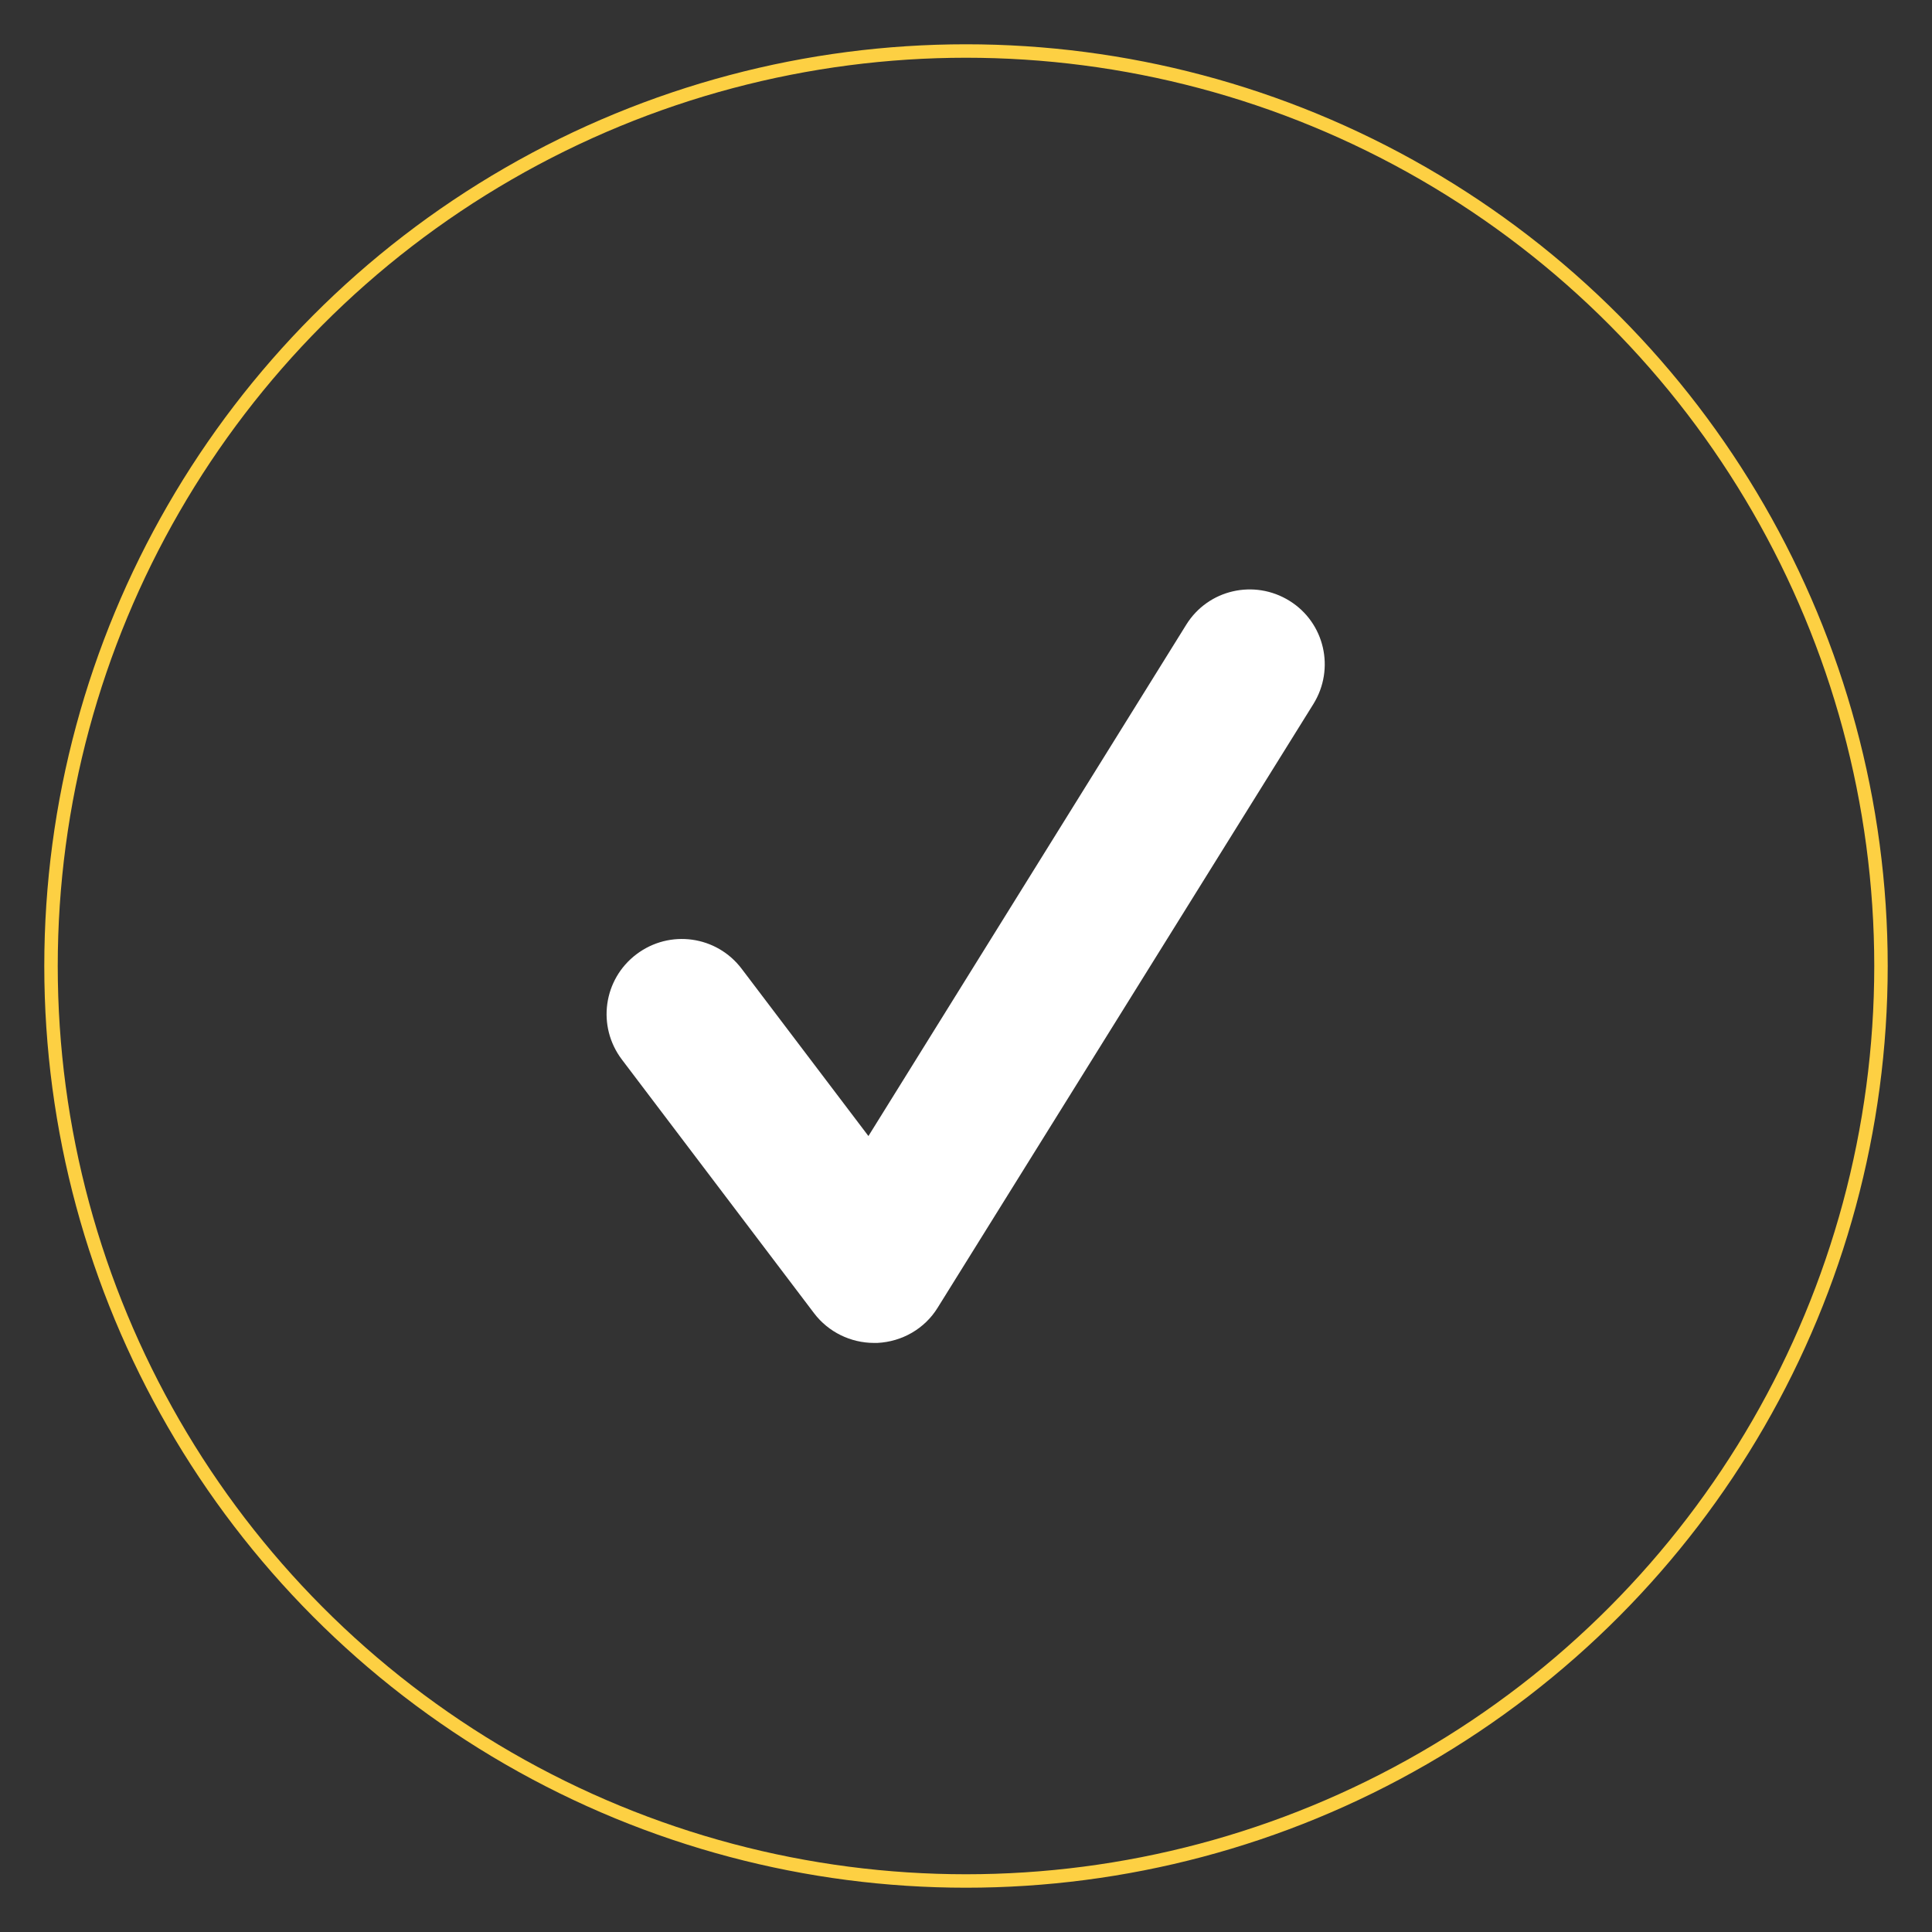
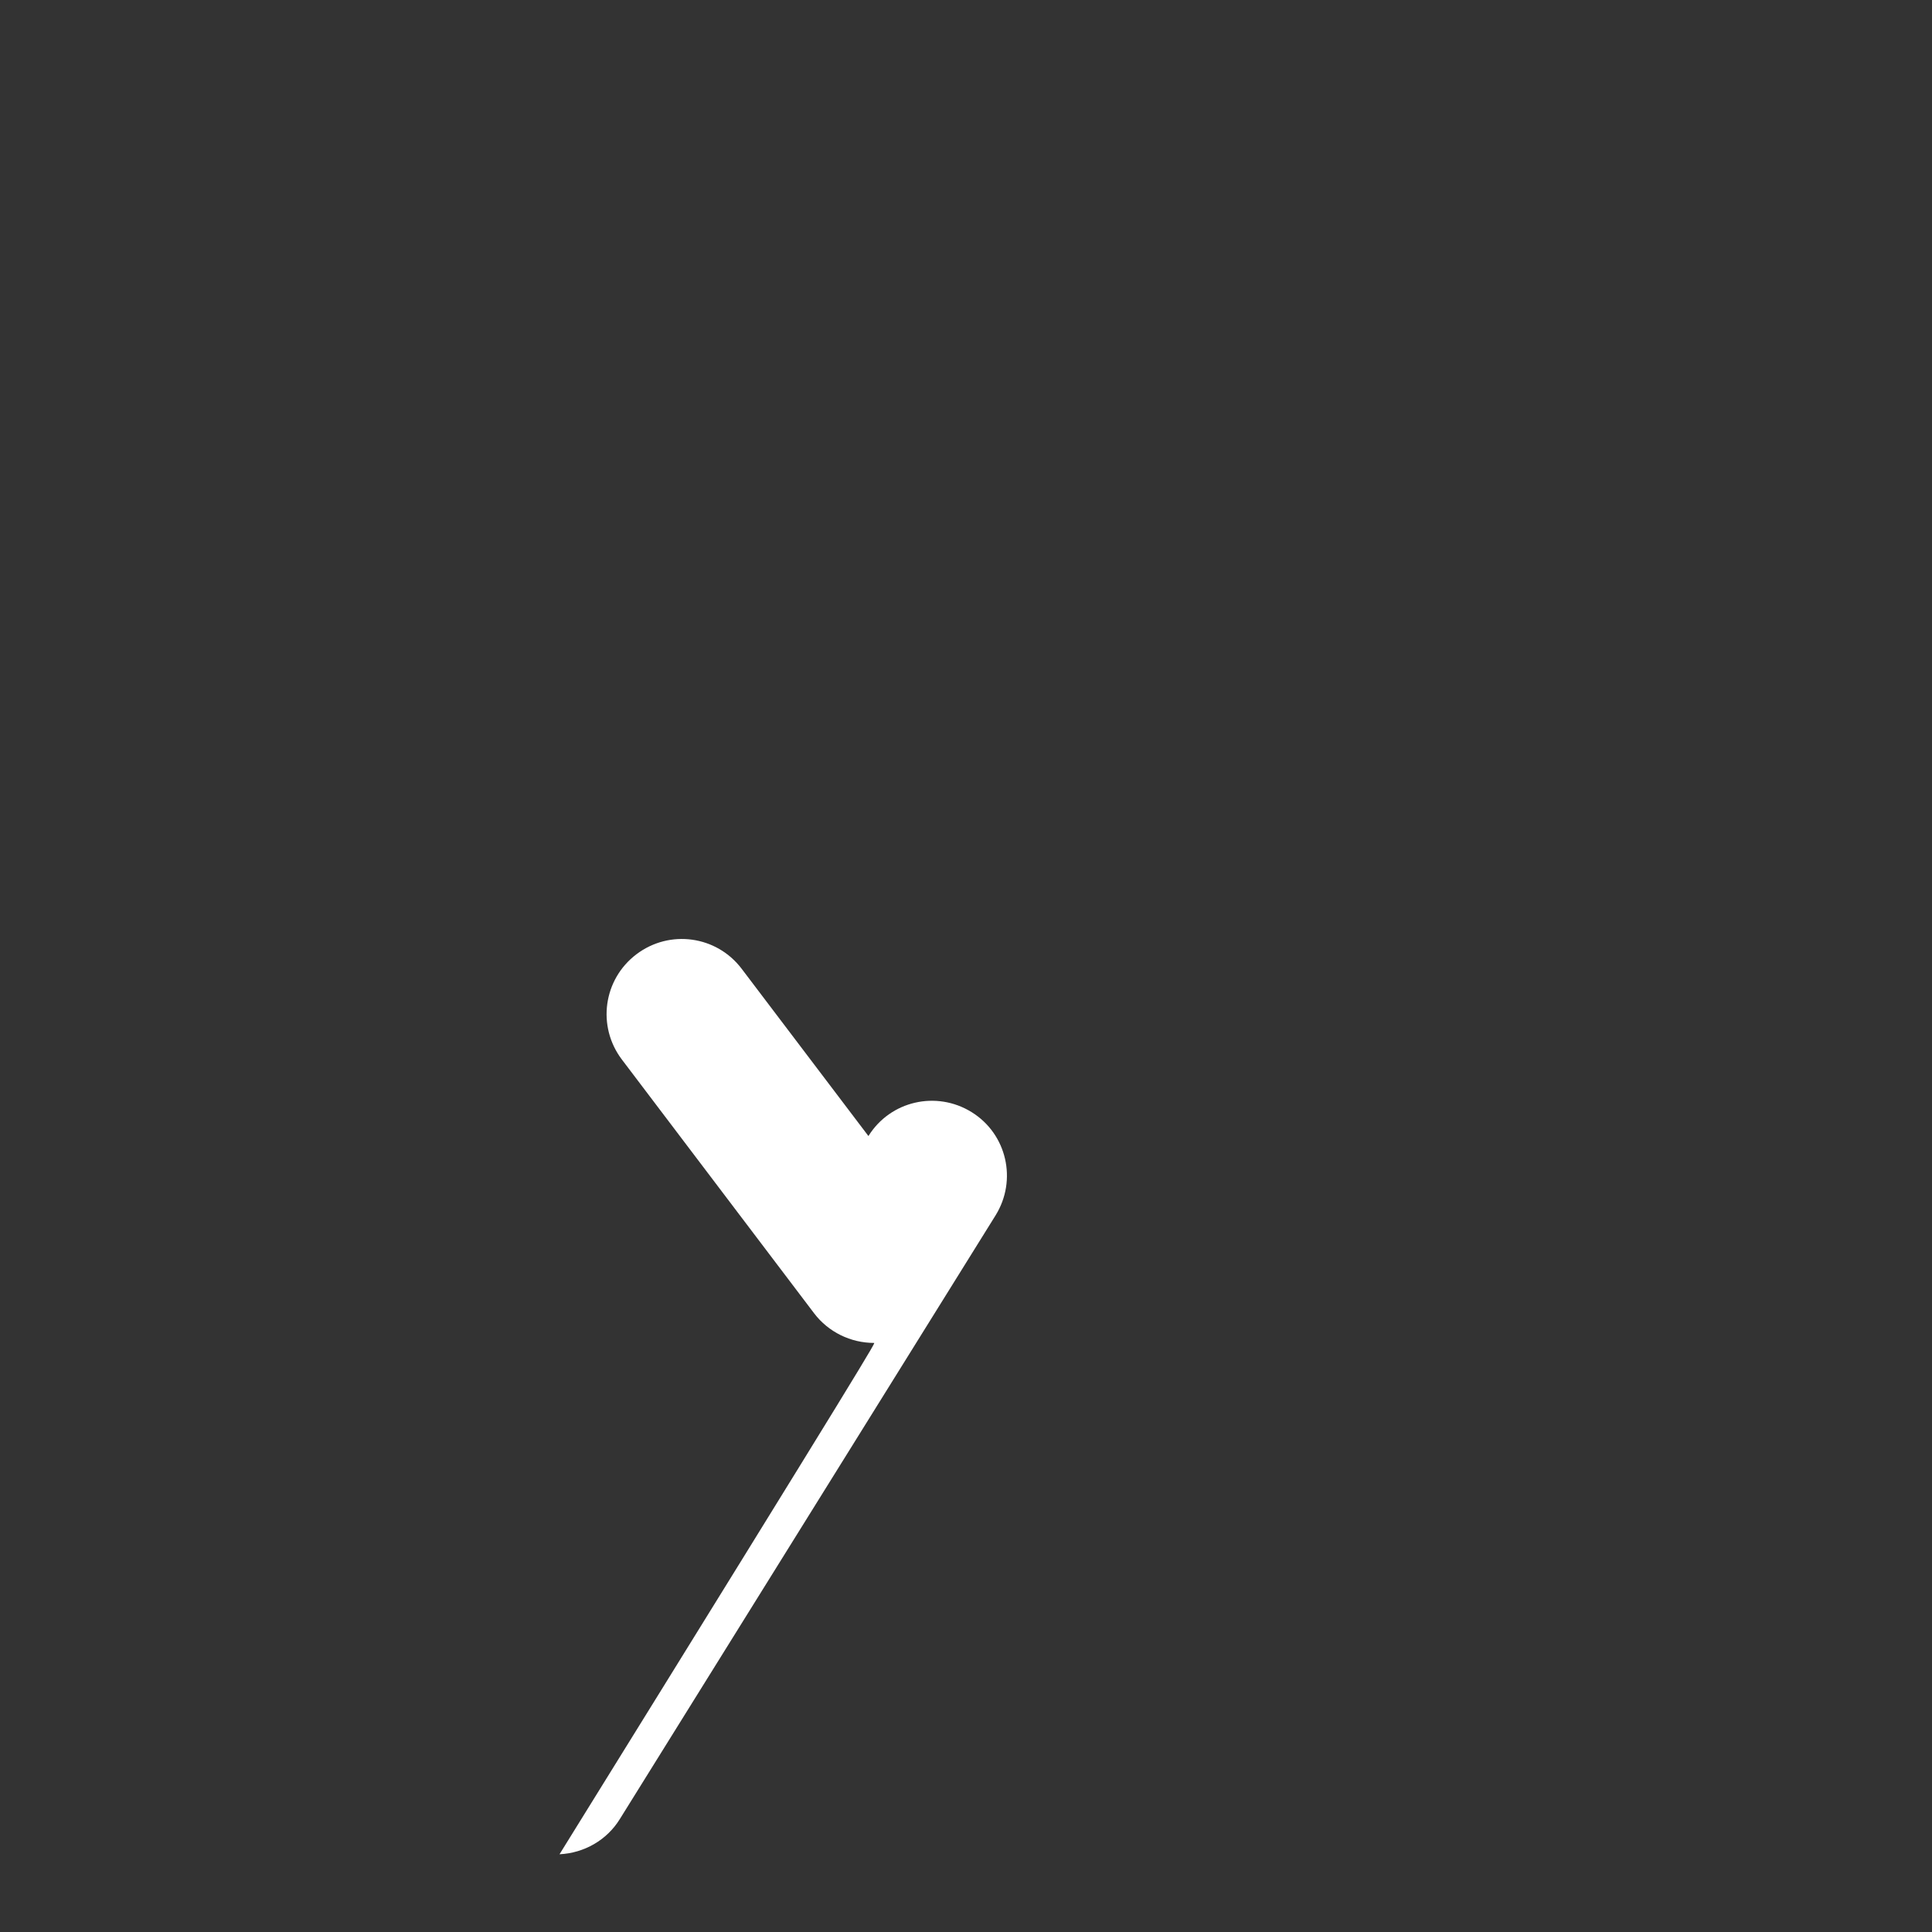
<svg xmlns="http://www.w3.org/2000/svg" version="1.1" id="Capa_1" x="0px" y="0px" width="477.2px" height="477.2px" viewBox="0 0 477.2 477.2" style="enable-background:new 0 0 477.2 477.2;" xml:space="preserve">
  <rect x="0" y="0" width="477.2" height="477.2" fill="#333333" stroke="none" />
  <style type="text/css">
	.st0{fill:none;stroke:#FDD043;stroke-width:3.324;stroke-miterlimit:10;}
	.st1{fill:#FFFFFF;}
</style>
  <g>
    <g>
-       <circle class="st0" cx="238.6" cy="238.6" r="226" />
-     </g>
-     <path class="st1" d="M215.9,331.7c-5.8,0-11.3-2.7-14.8-7.3l-47.5-62.7c-6.2-8.2-4.6-19.8,3.6-26c8.2-6.2,19.8-4.6,26,3.6   l31.3,41.3L293,154.3c5.4-8.7,16.8-11.3,25.5-5.9c8.7,5.4,11.3,16.8,5.9,25.5l-92.8,149.1c-3.2,5.2-8.8,8.4-14.9,8.7   C216.5,331.7,216.2,331.7,215.9,331.7L215.9,331.7z" />
+       </g>
+     <path class="st1" d="M215.9,331.7c-5.8,0-11.3-2.7-14.8-7.3l-47.5-62.7c-6.2-8.2-4.6-19.8,3.6-26c8.2-6.2,19.8-4.6,26,3.6   l31.3,41.3c5.4-8.7,16.8-11.3,25.5-5.9c8.7,5.4,11.3,16.8,5.9,25.5l-92.8,149.1c-3.2,5.2-8.8,8.4-14.9,8.7   C216.5,331.7,216.2,331.7,215.9,331.7L215.9,331.7z" />
  </g>
</svg>